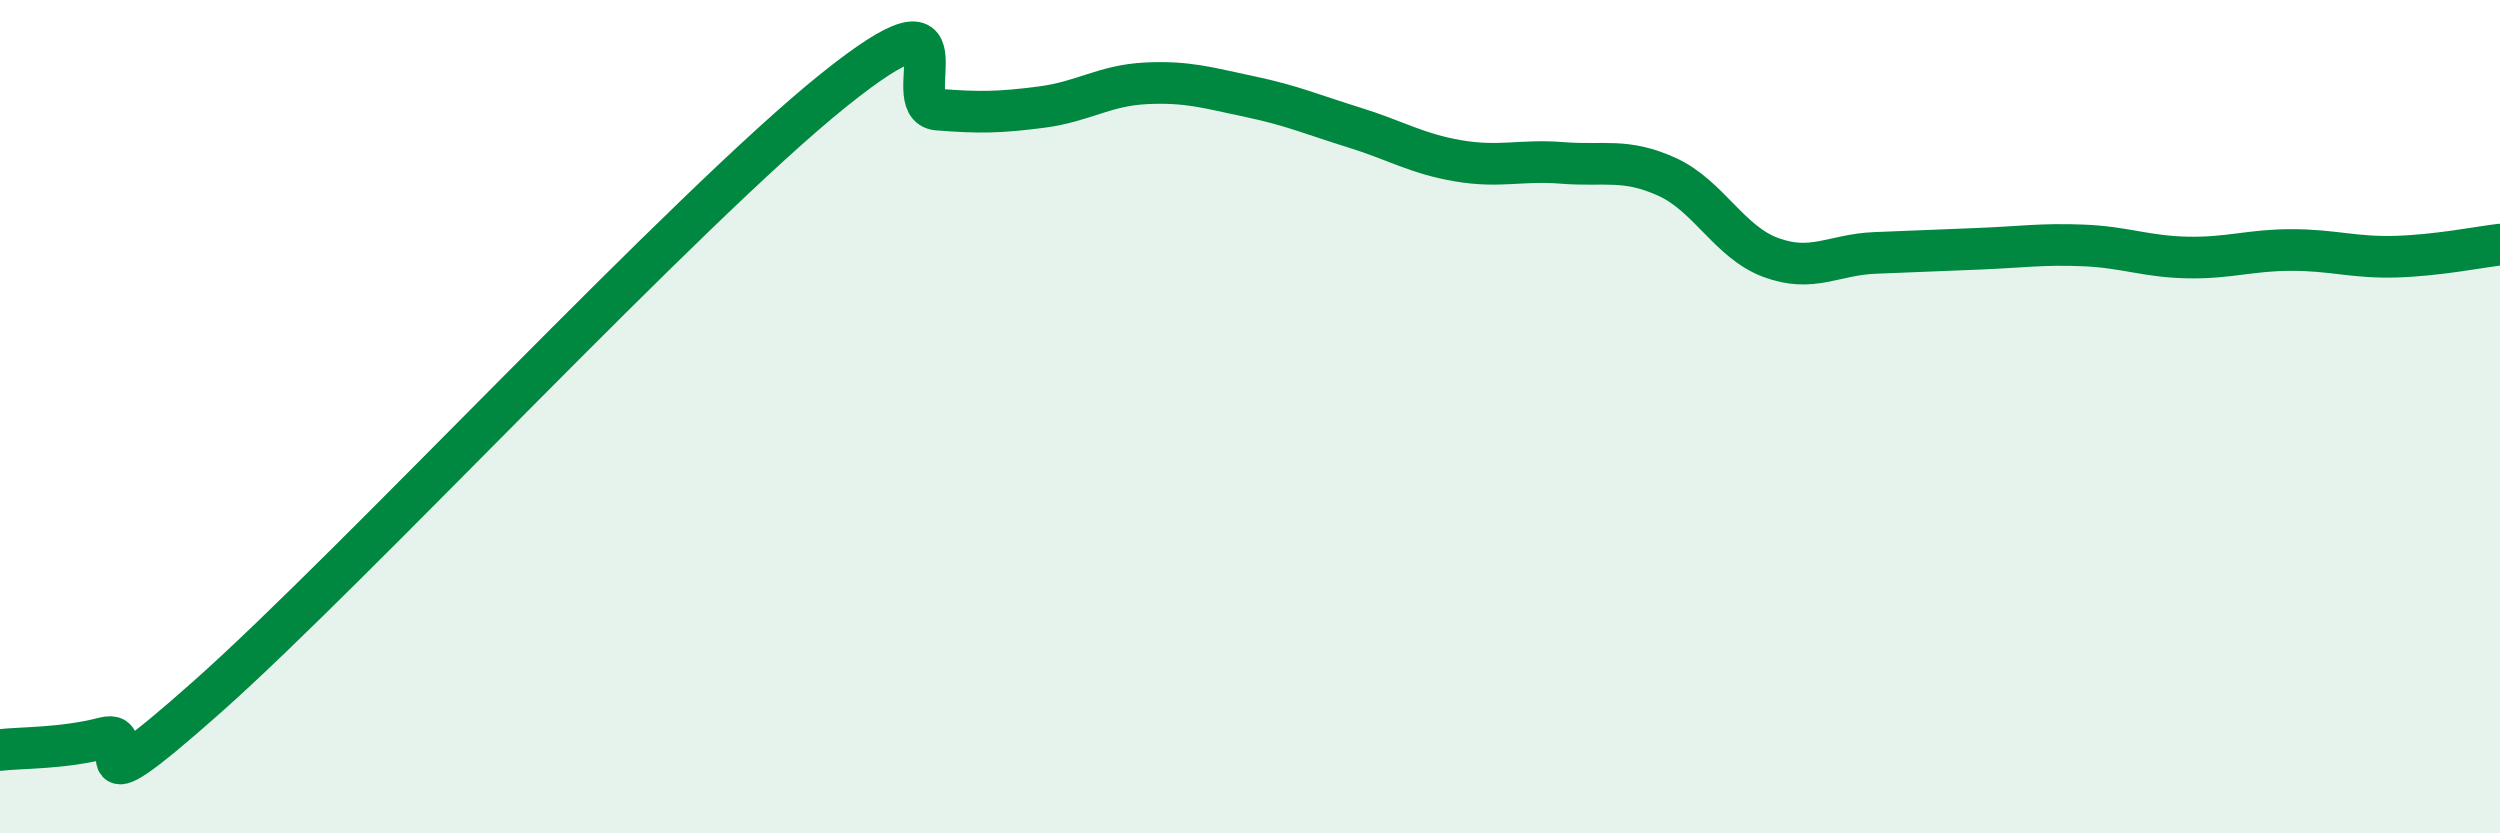
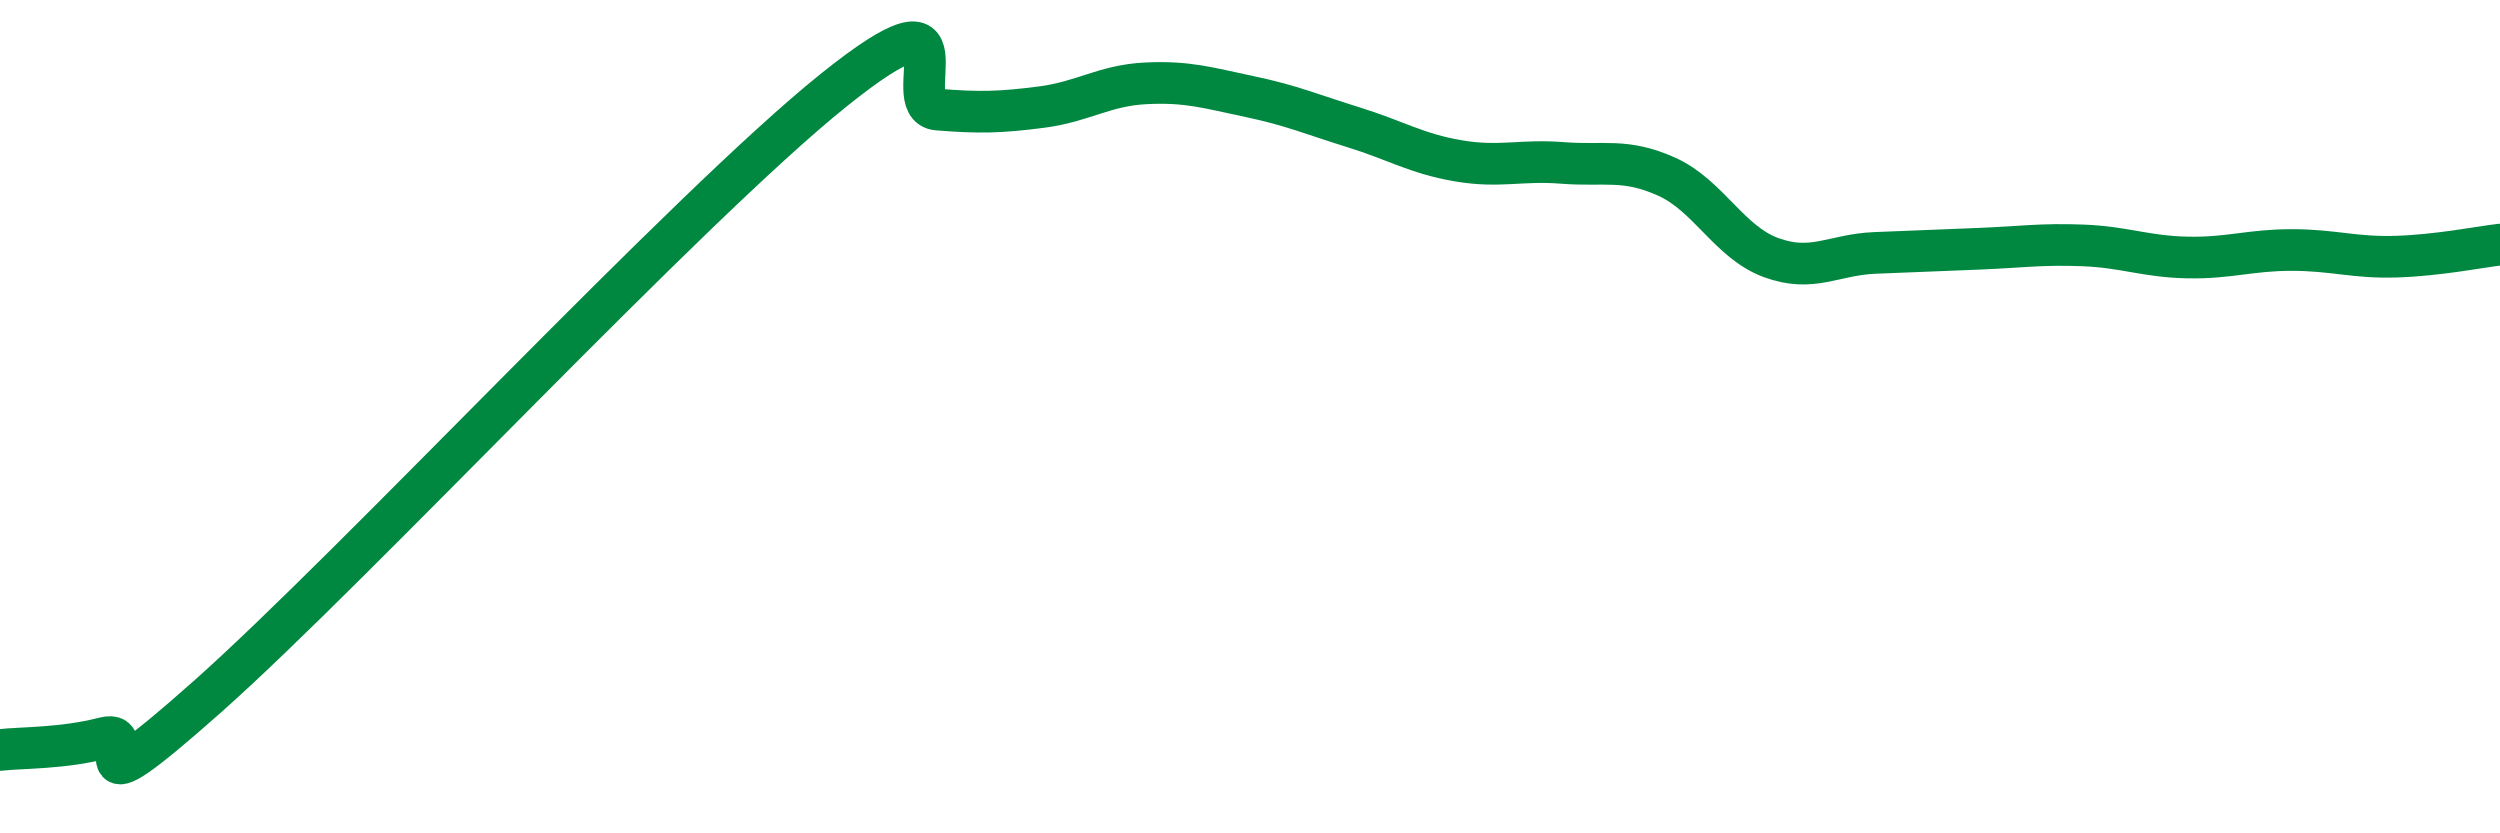
<svg xmlns="http://www.w3.org/2000/svg" width="60" height="20" viewBox="0 0 60 20">
-   <path d="M 0,18 C 0.5,17.94 1.5,17.97 2.5,17.71 C 3.5,17.45 1.5,19.81 5,16.7 C 8.5,13.59 16.5,4.98 20,2.17 C 23.5,-0.64 21.5,2.55 22.5,2.63 C 23.5,2.71 24,2.7 25,2.57 C 26,2.44 26.5,2.05 27.5,2 C 28.5,1.95 29,2.11 30,2.32 C 31,2.53 31.5,2.75 32.5,3.06 C 33.5,3.37 34,3.69 35,3.86 C 36,4.03 36.5,3.83 37.5,3.91 C 38.5,3.99 39,3.79 40,4.24 C 41,4.69 41.5,5.81 42.5,6.18 C 43.5,6.55 44,6.11 45,6.07 C 46,6.03 46.5,6.01 47.5,5.97 C 48.5,5.93 49,5.85 50,5.89 C 51,5.93 51.5,6.16 52.5,6.18 C 53.5,6.2 54,6 55,6 C 56,6 56.5,6.19 57.5,6.16 C 58.5,6.13 59.5,5.93 60,5.87L60 20L0 20Z" fill="#008740" opacity="0.1" stroke-linecap="round" stroke-linejoin="round" />
  <path d="M 0,18 C 0.5,17.94 1.5,17.97 2.5,17.71 C 3.5,17.45 1.5,19.81 5,16.7 C 8.5,13.59 16.5,4.98 20,2.17 C 23.5,-0.64 21.5,2.55 22.5,2.63 C 23.5,2.71 24,2.7 25,2.57 C 26,2.44 26.5,2.05 27.5,2 C 28.5,1.95 29,2.11 30,2.32 C 31,2.53 31.5,2.75 32.5,3.06 C 33.5,3.37 34,3.69 35,3.86 C 36,4.03 36.5,3.83 37.5,3.91 C 38.5,3.99 39,3.79 40,4.24 C 41,4.69 41.5,5.81 42.5,6.18 C 43.5,6.55 44,6.11 45,6.07 C 46,6.03 46.5,6.01 47.5,5.97 C 48.5,5.93 49,5.85 50,5.89 C 51,5.93 51.5,6.16 52.5,6.18 C 53.5,6.2 54,6 55,6 C 56,6 56.5,6.19 57.5,6.16 C 58.5,6.13 59.5,5.93 60,5.87" stroke="#008740" stroke-width="1" fill="none" stroke-linecap="round" stroke-linejoin="round" />
</svg>